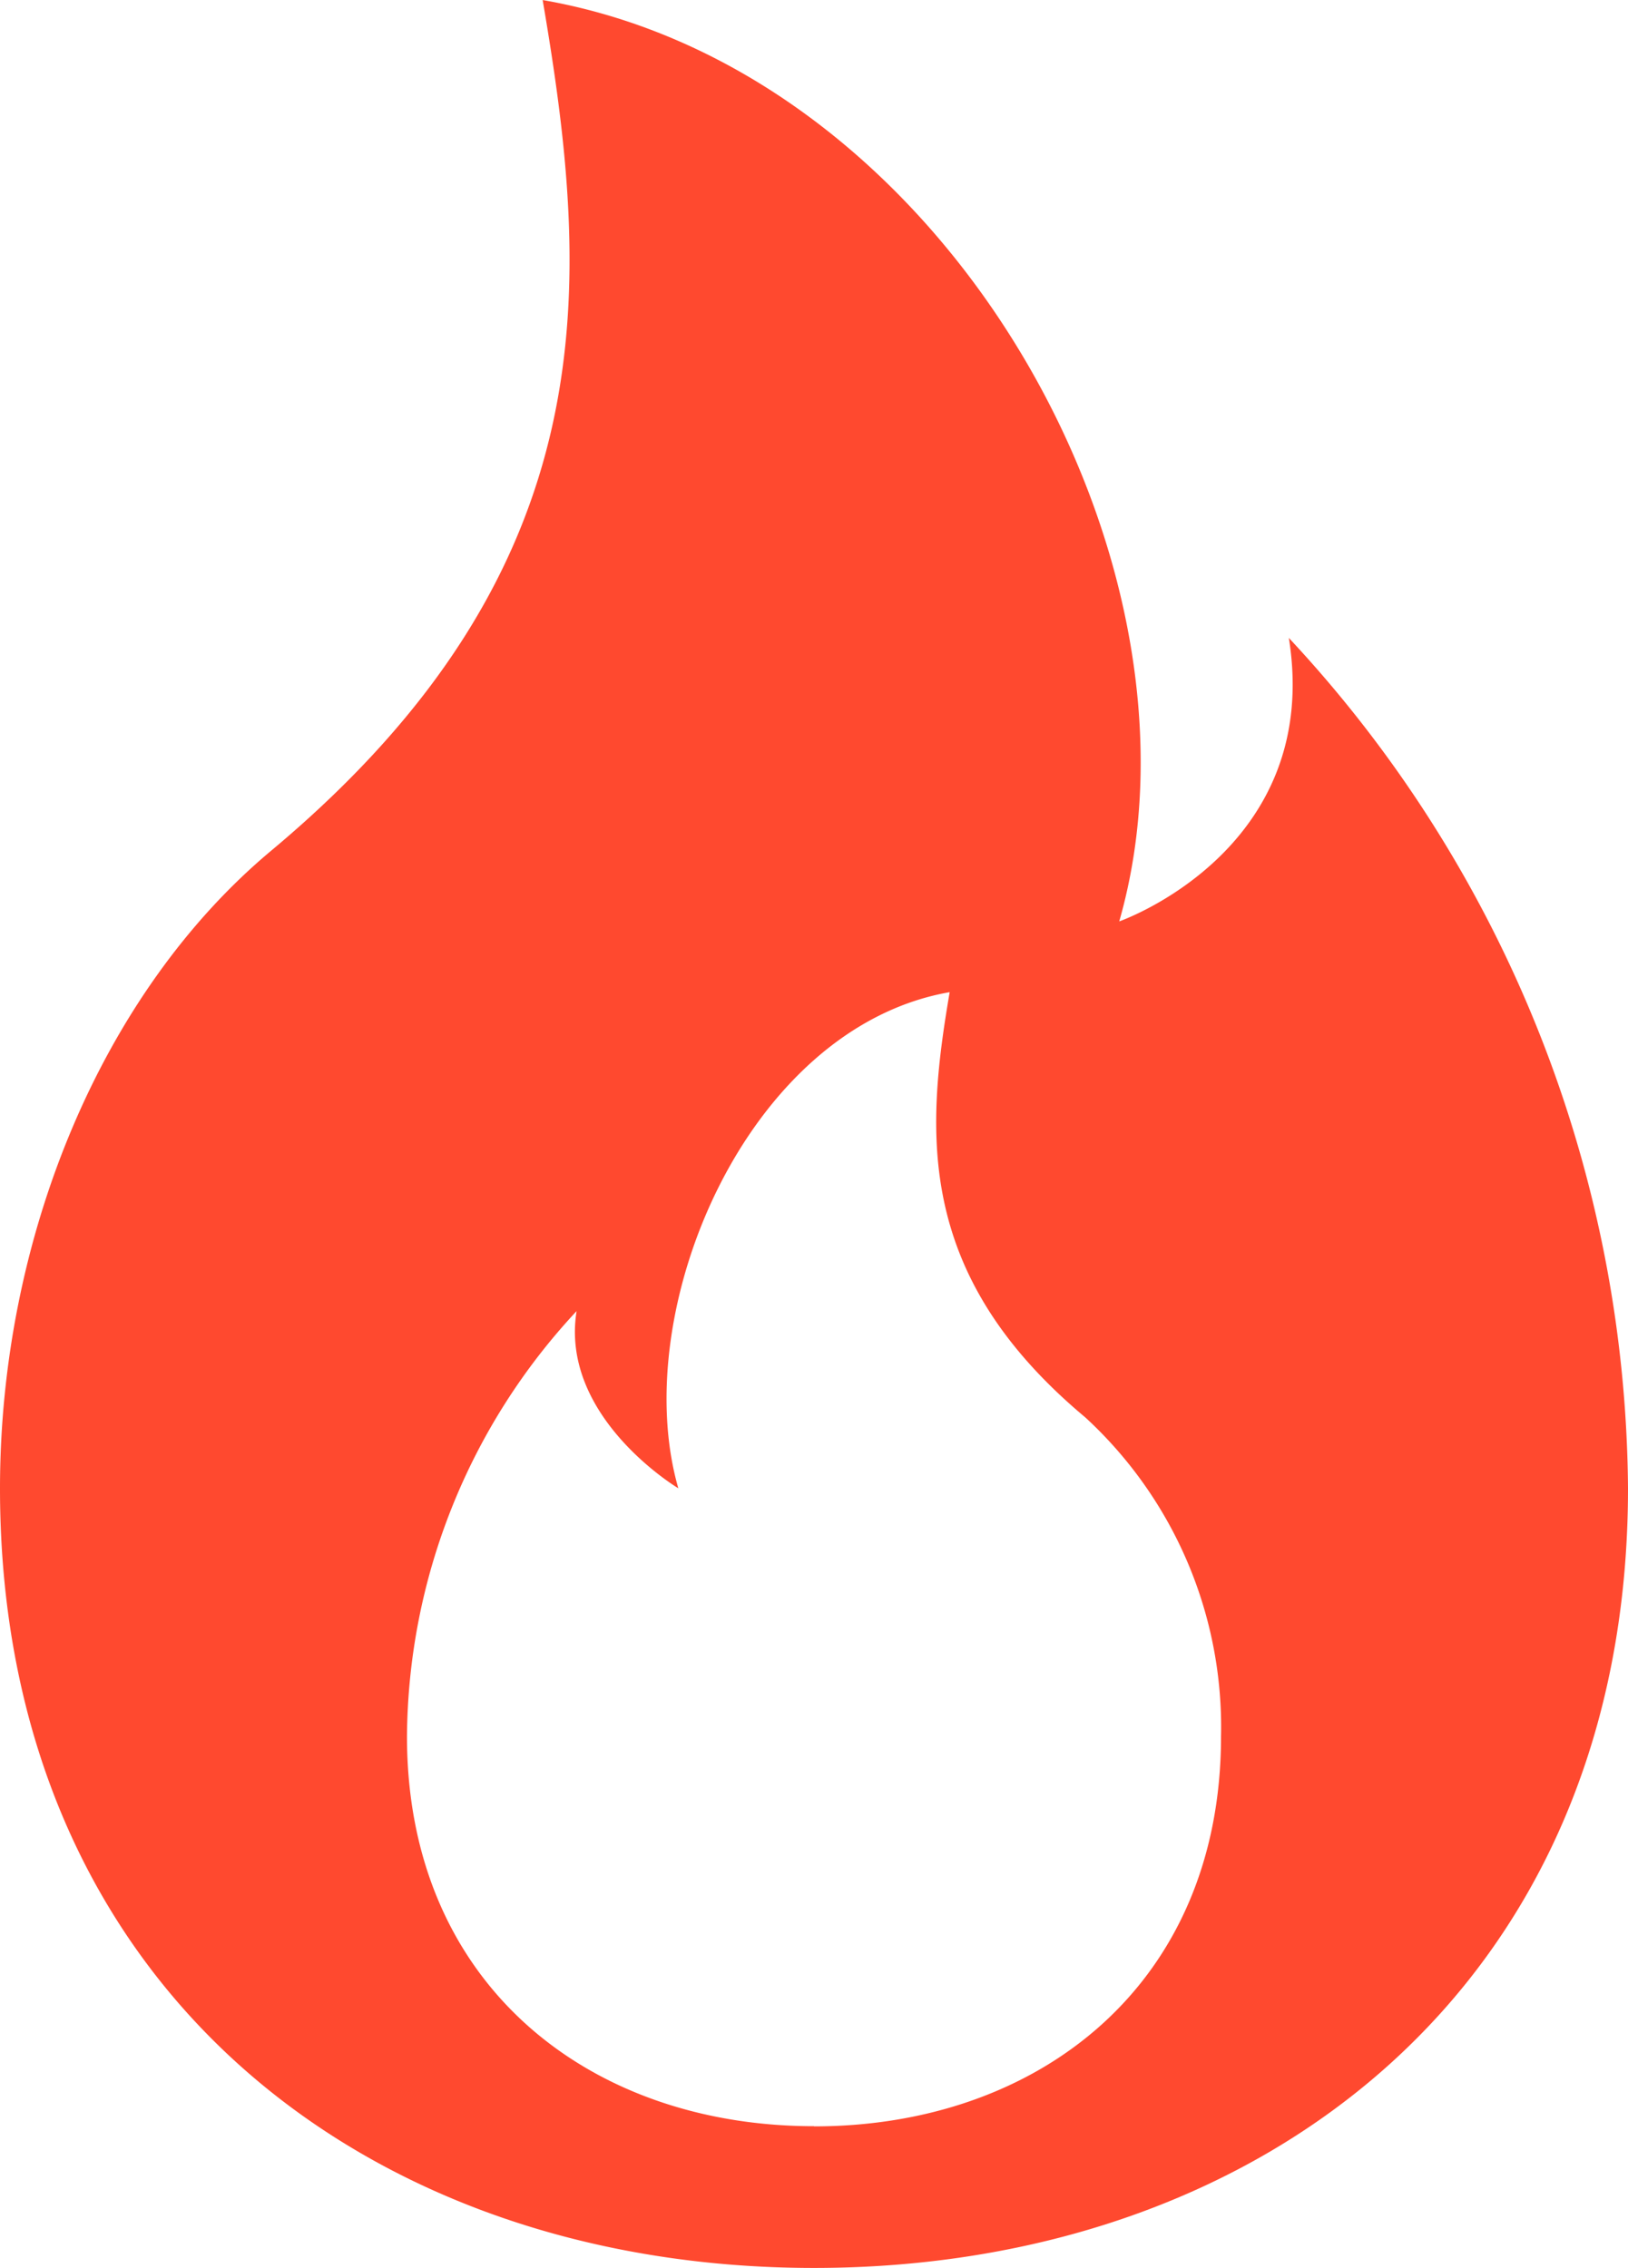
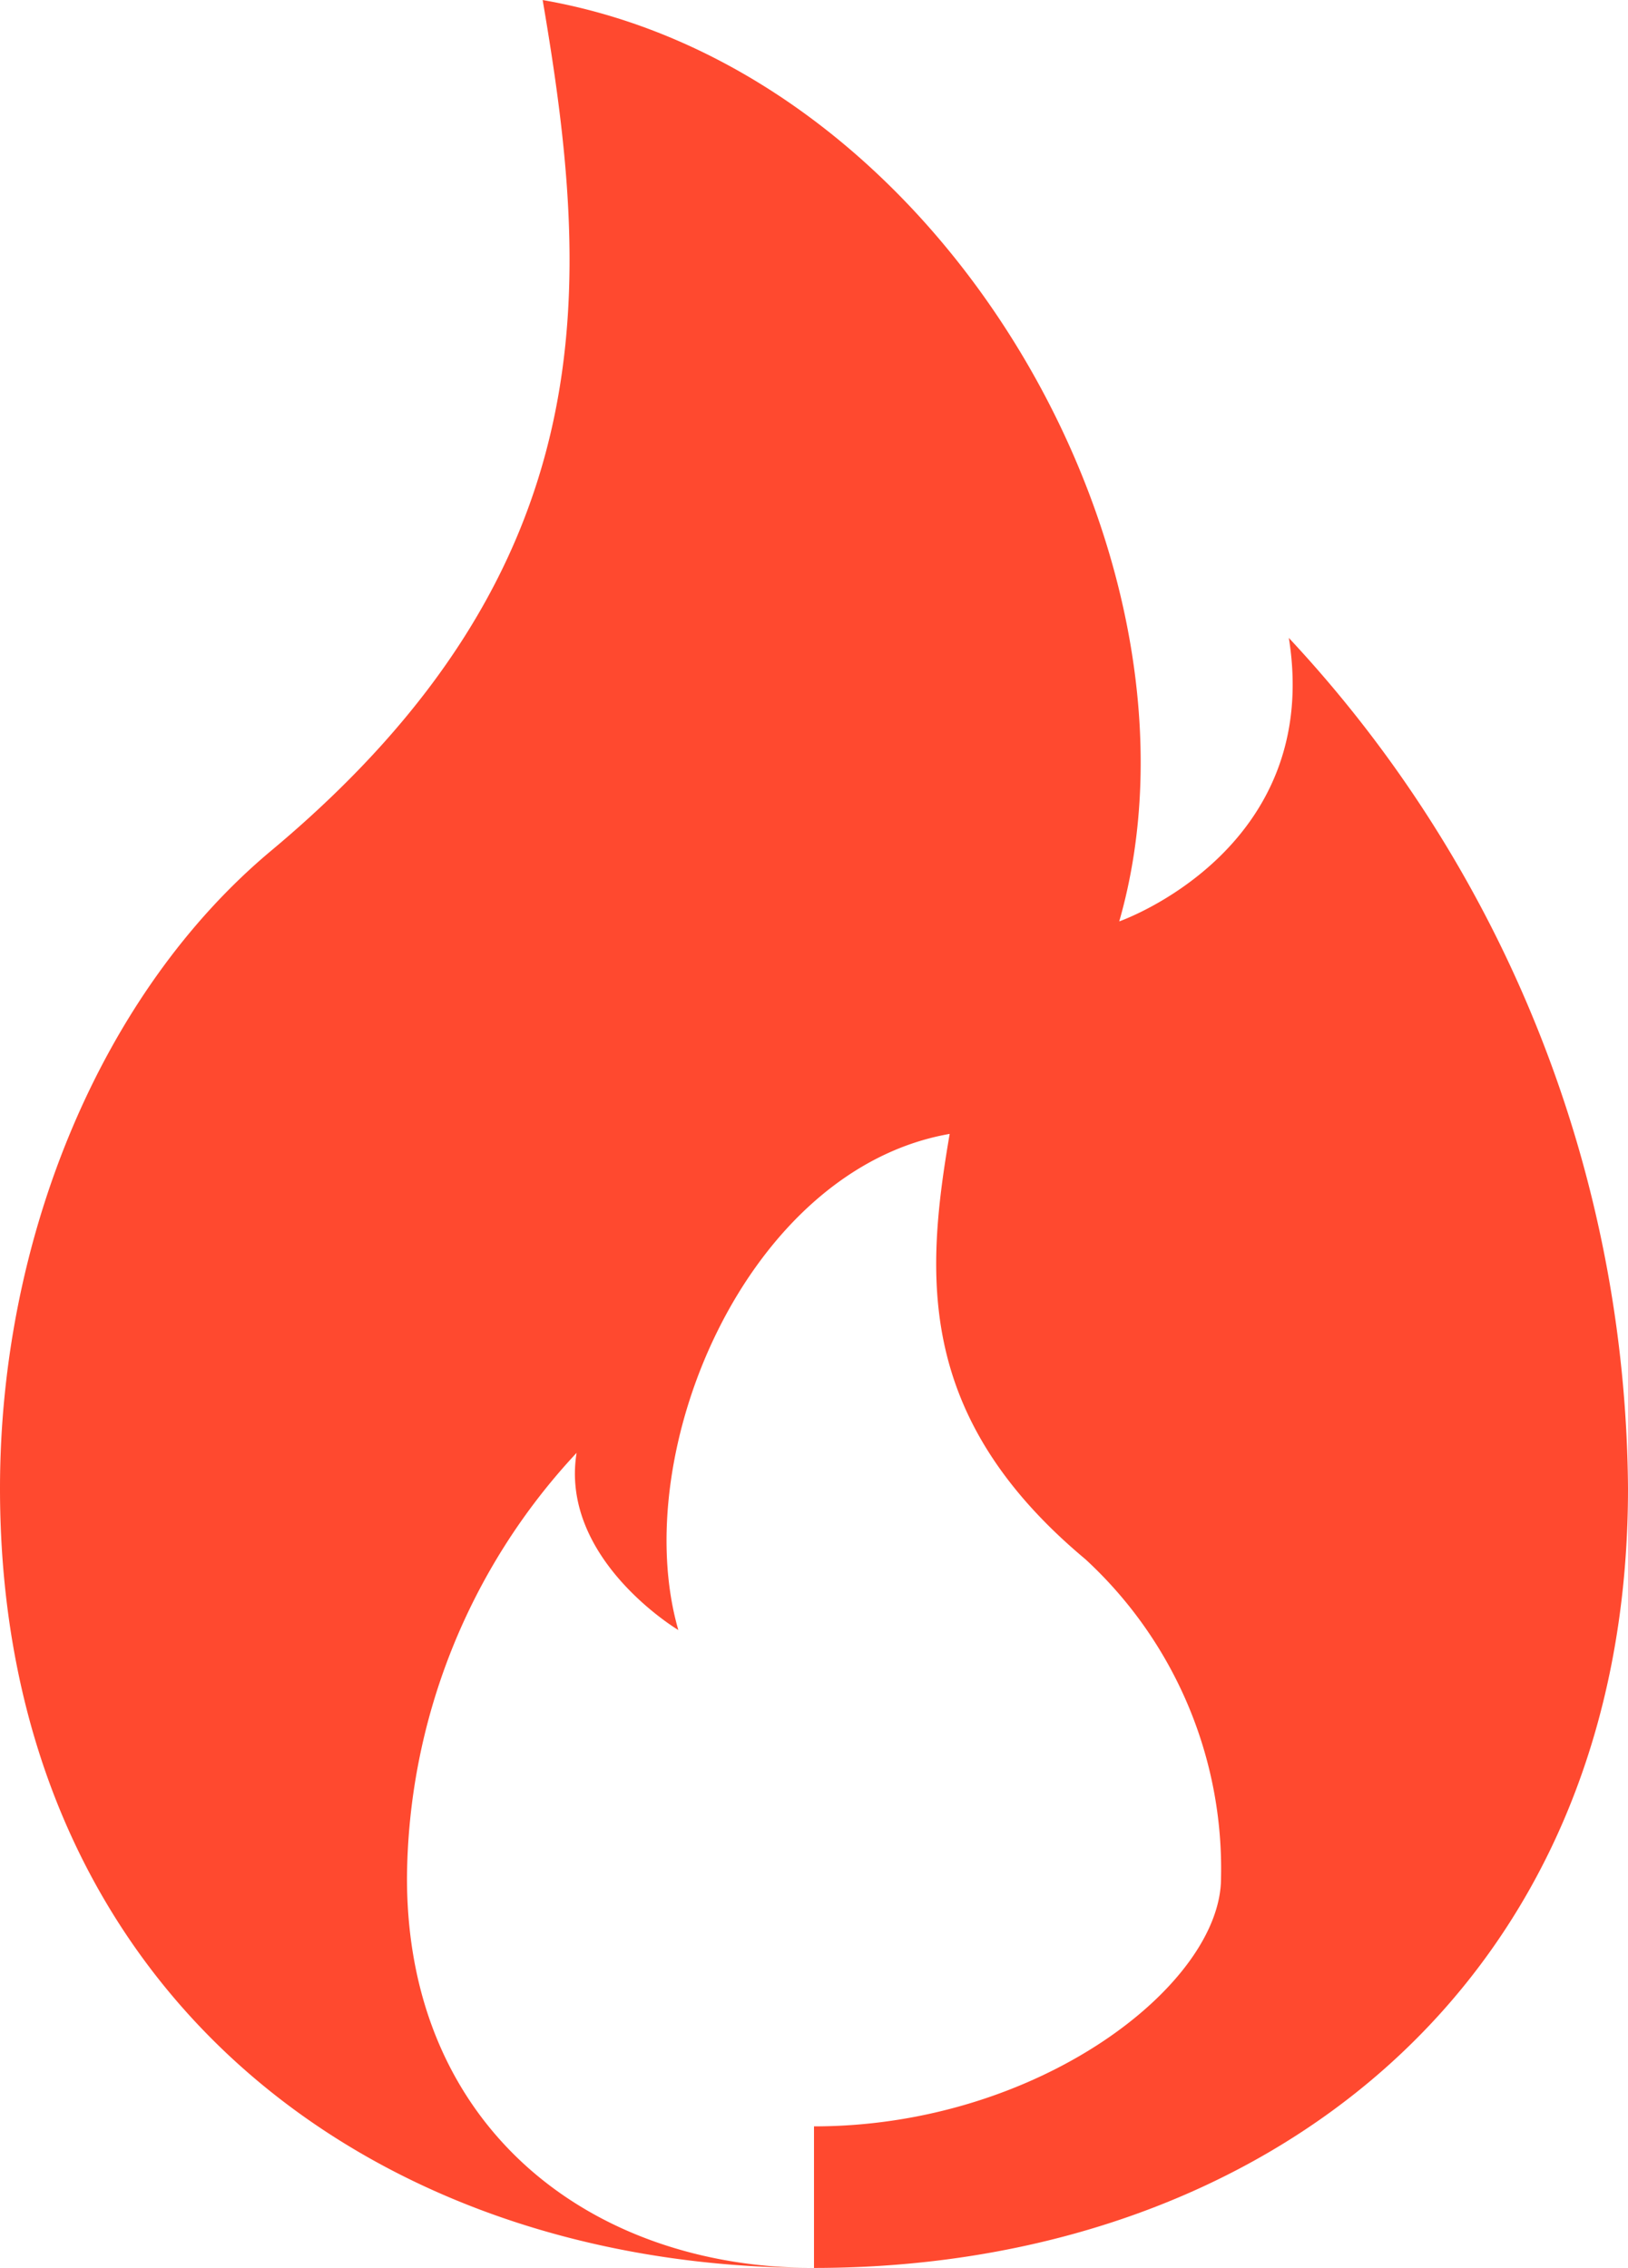
<svg xmlns="http://www.w3.org/2000/svg" width="38.29" height="53.329" viewBox="0 0 38.29 53.329">
-   <path id="Path_760" data-name="Path 760" d="M21.145,53.329C31.72,53.329,40.29,46.663,40.29,35a29.591,29.591,0,0,0-7.977-20c.8,5-3.989,6.666-3.989,6.666,2.393-8.333-3.989-20-13.561-21.665,1.139,6.666,1.6,13.332-6.382,20C4.393,23.331,2,29.094,2,35,2,46.663,10.571,53.329,21.145,53.329Zm0-3.333c-5.287,0-9.573-3.333-9.573-9.166a14.8,14.8,0,0,1,3.989-10c-.4,2.5,2.393,4.166,2.393,4.166-1.2-4.166,1.6-10.832,6.382-11.666-.571,3.333-.8,6.666,3.191,10a9.893,9.893,0,0,1,3.191,7.5C30.718,46.663,26.432,50,21.145,50Z" transform="translate(-2)" fill="#ff492f" />
+   <path id="Path_760" data-name="Path 760" d="M21.145,53.329C31.72,53.329,40.29,46.663,40.29,35a29.591,29.591,0,0,0-7.977-20c.8,5-3.989,6.666-3.989,6.666,2.393-8.333-3.989-20-13.561-21.665,1.139,6.666,1.6,13.332-6.382,20C4.393,23.331,2,29.094,2,35,2,46.663,10.571,53.329,21.145,53.329Zc-5.287,0-9.573-3.333-9.573-9.166a14.8,14.8,0,0,1,3.989-10c-.4,2.5,2.393,4.166,2.393,4.166-1.2-4.166,1.6-10.832,6.382-11.666-.571,3.333-.8,6.666,3.191,10a9.893,9.893,0,0,1,3.191,7.5C30.718,46.663,26.432,50,21.145,50Z" transform="translate(-2)" fill="#ff492f" />
</svg>